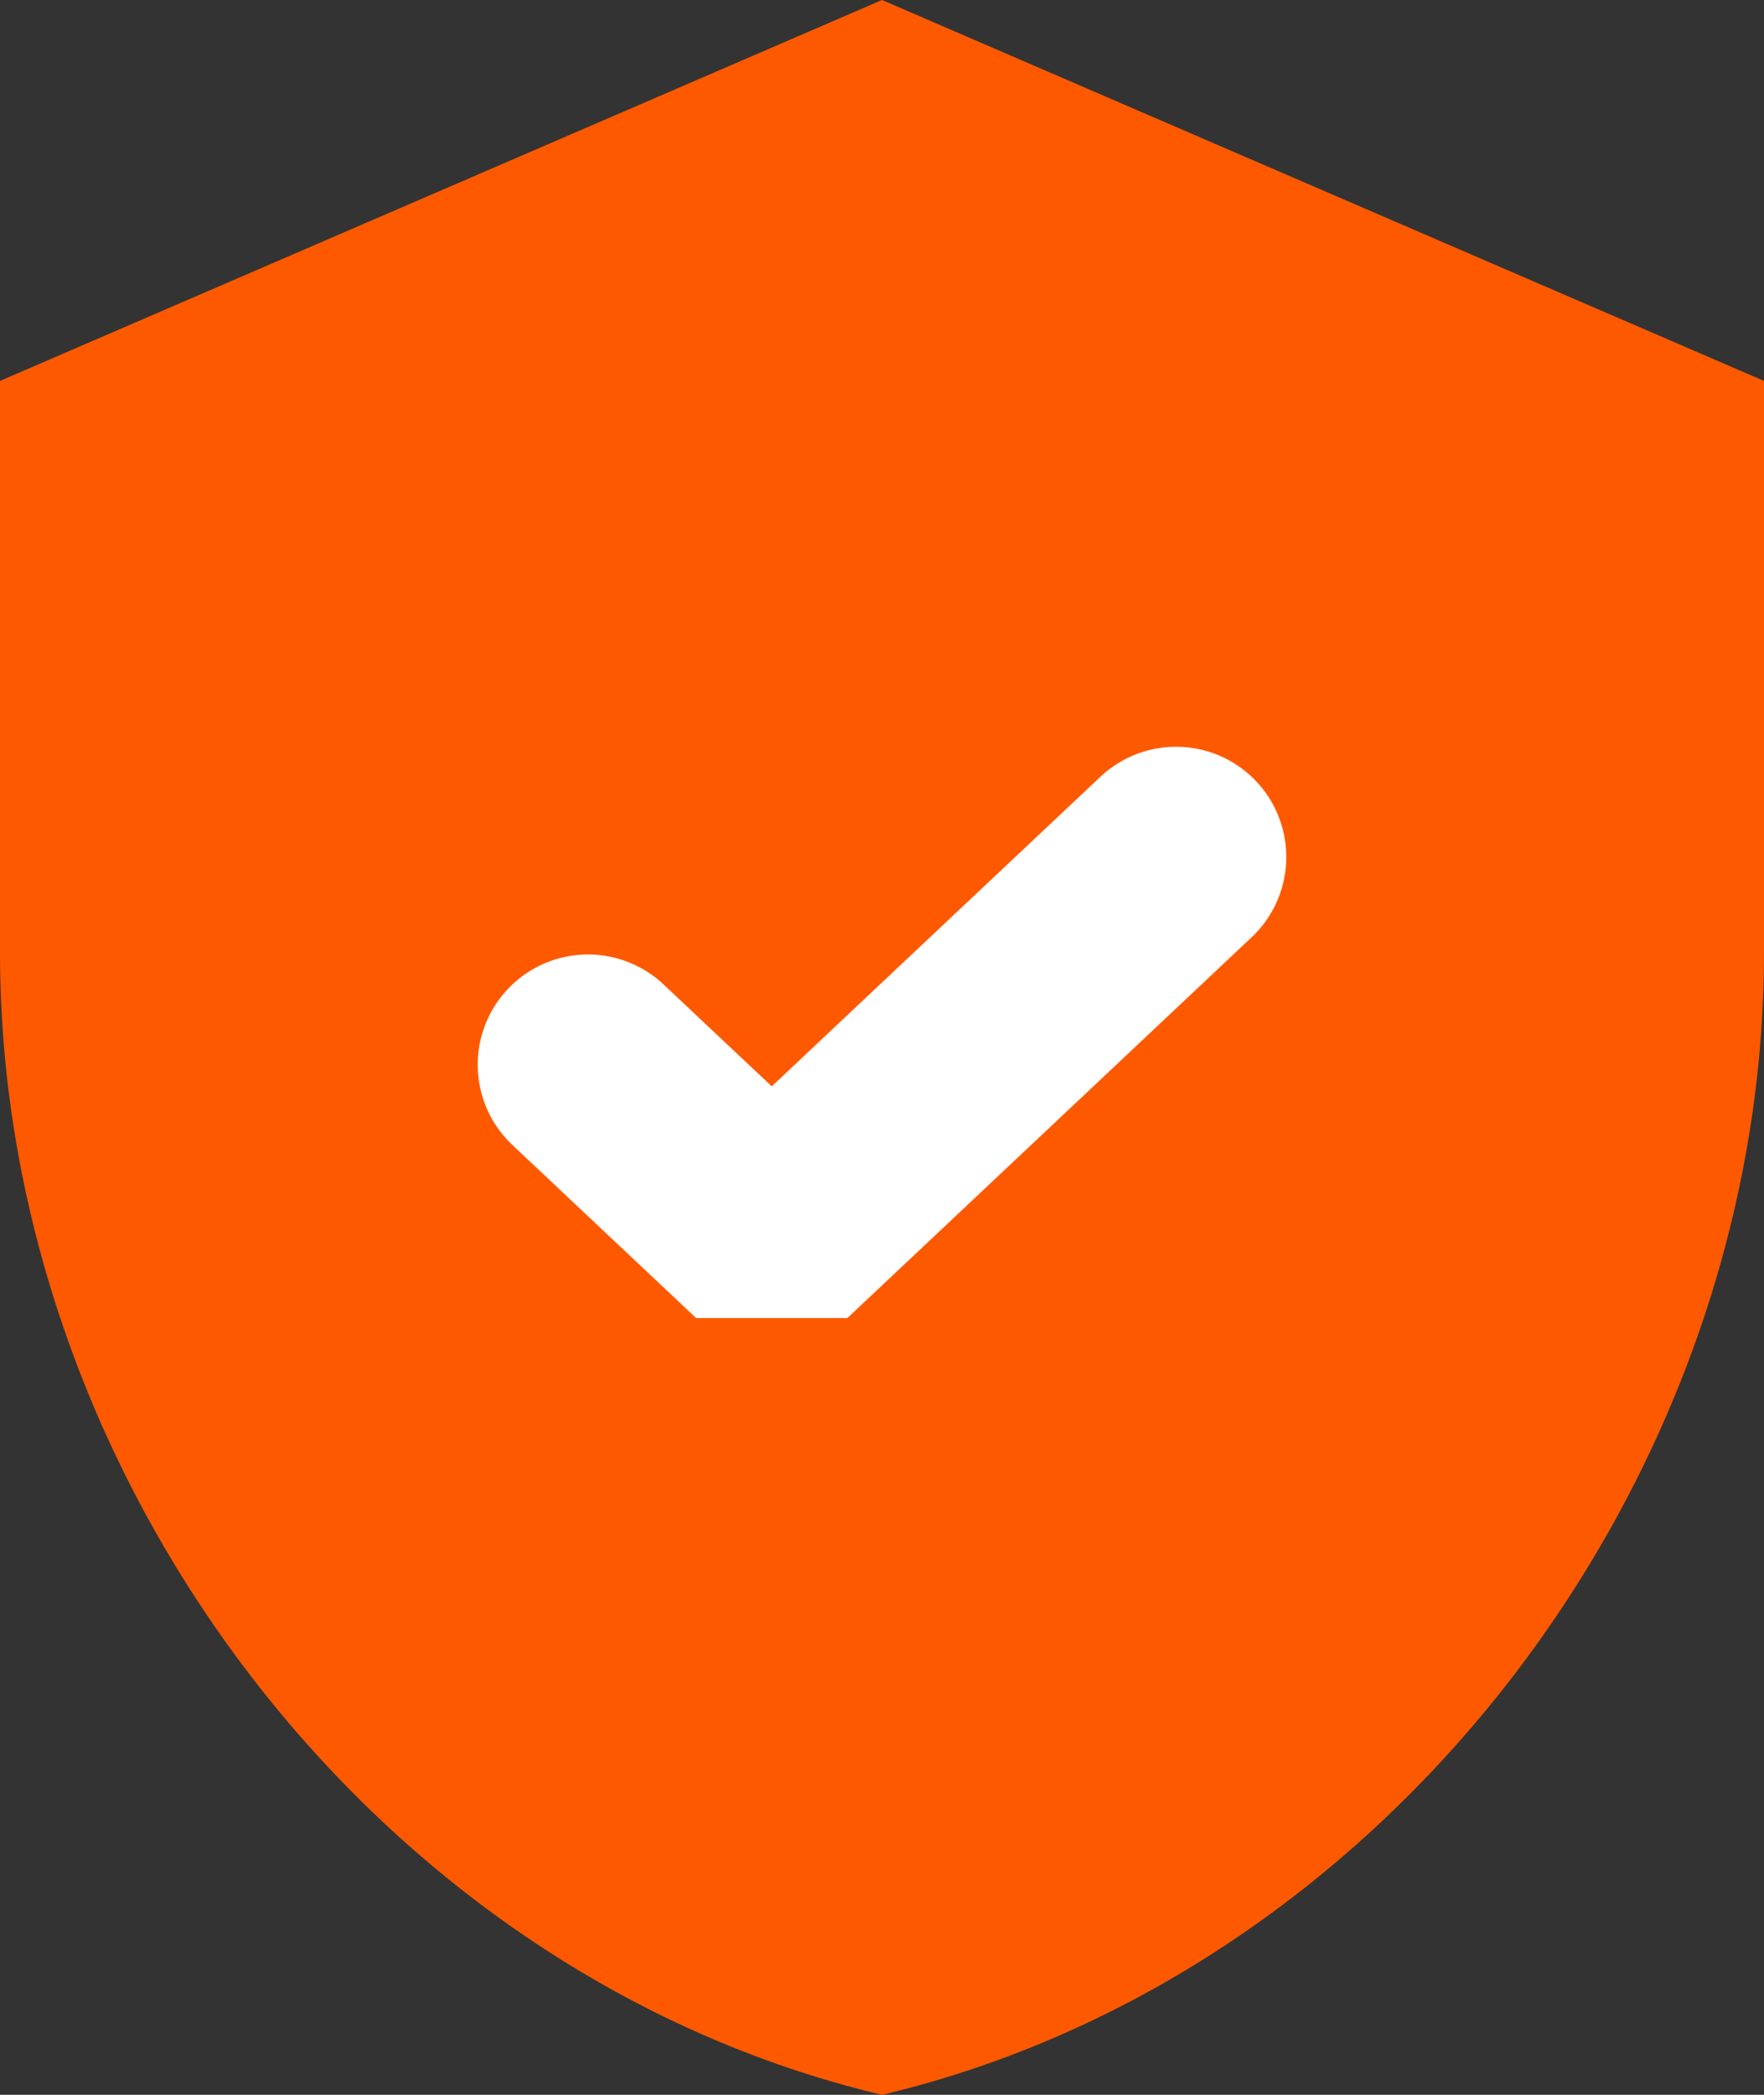
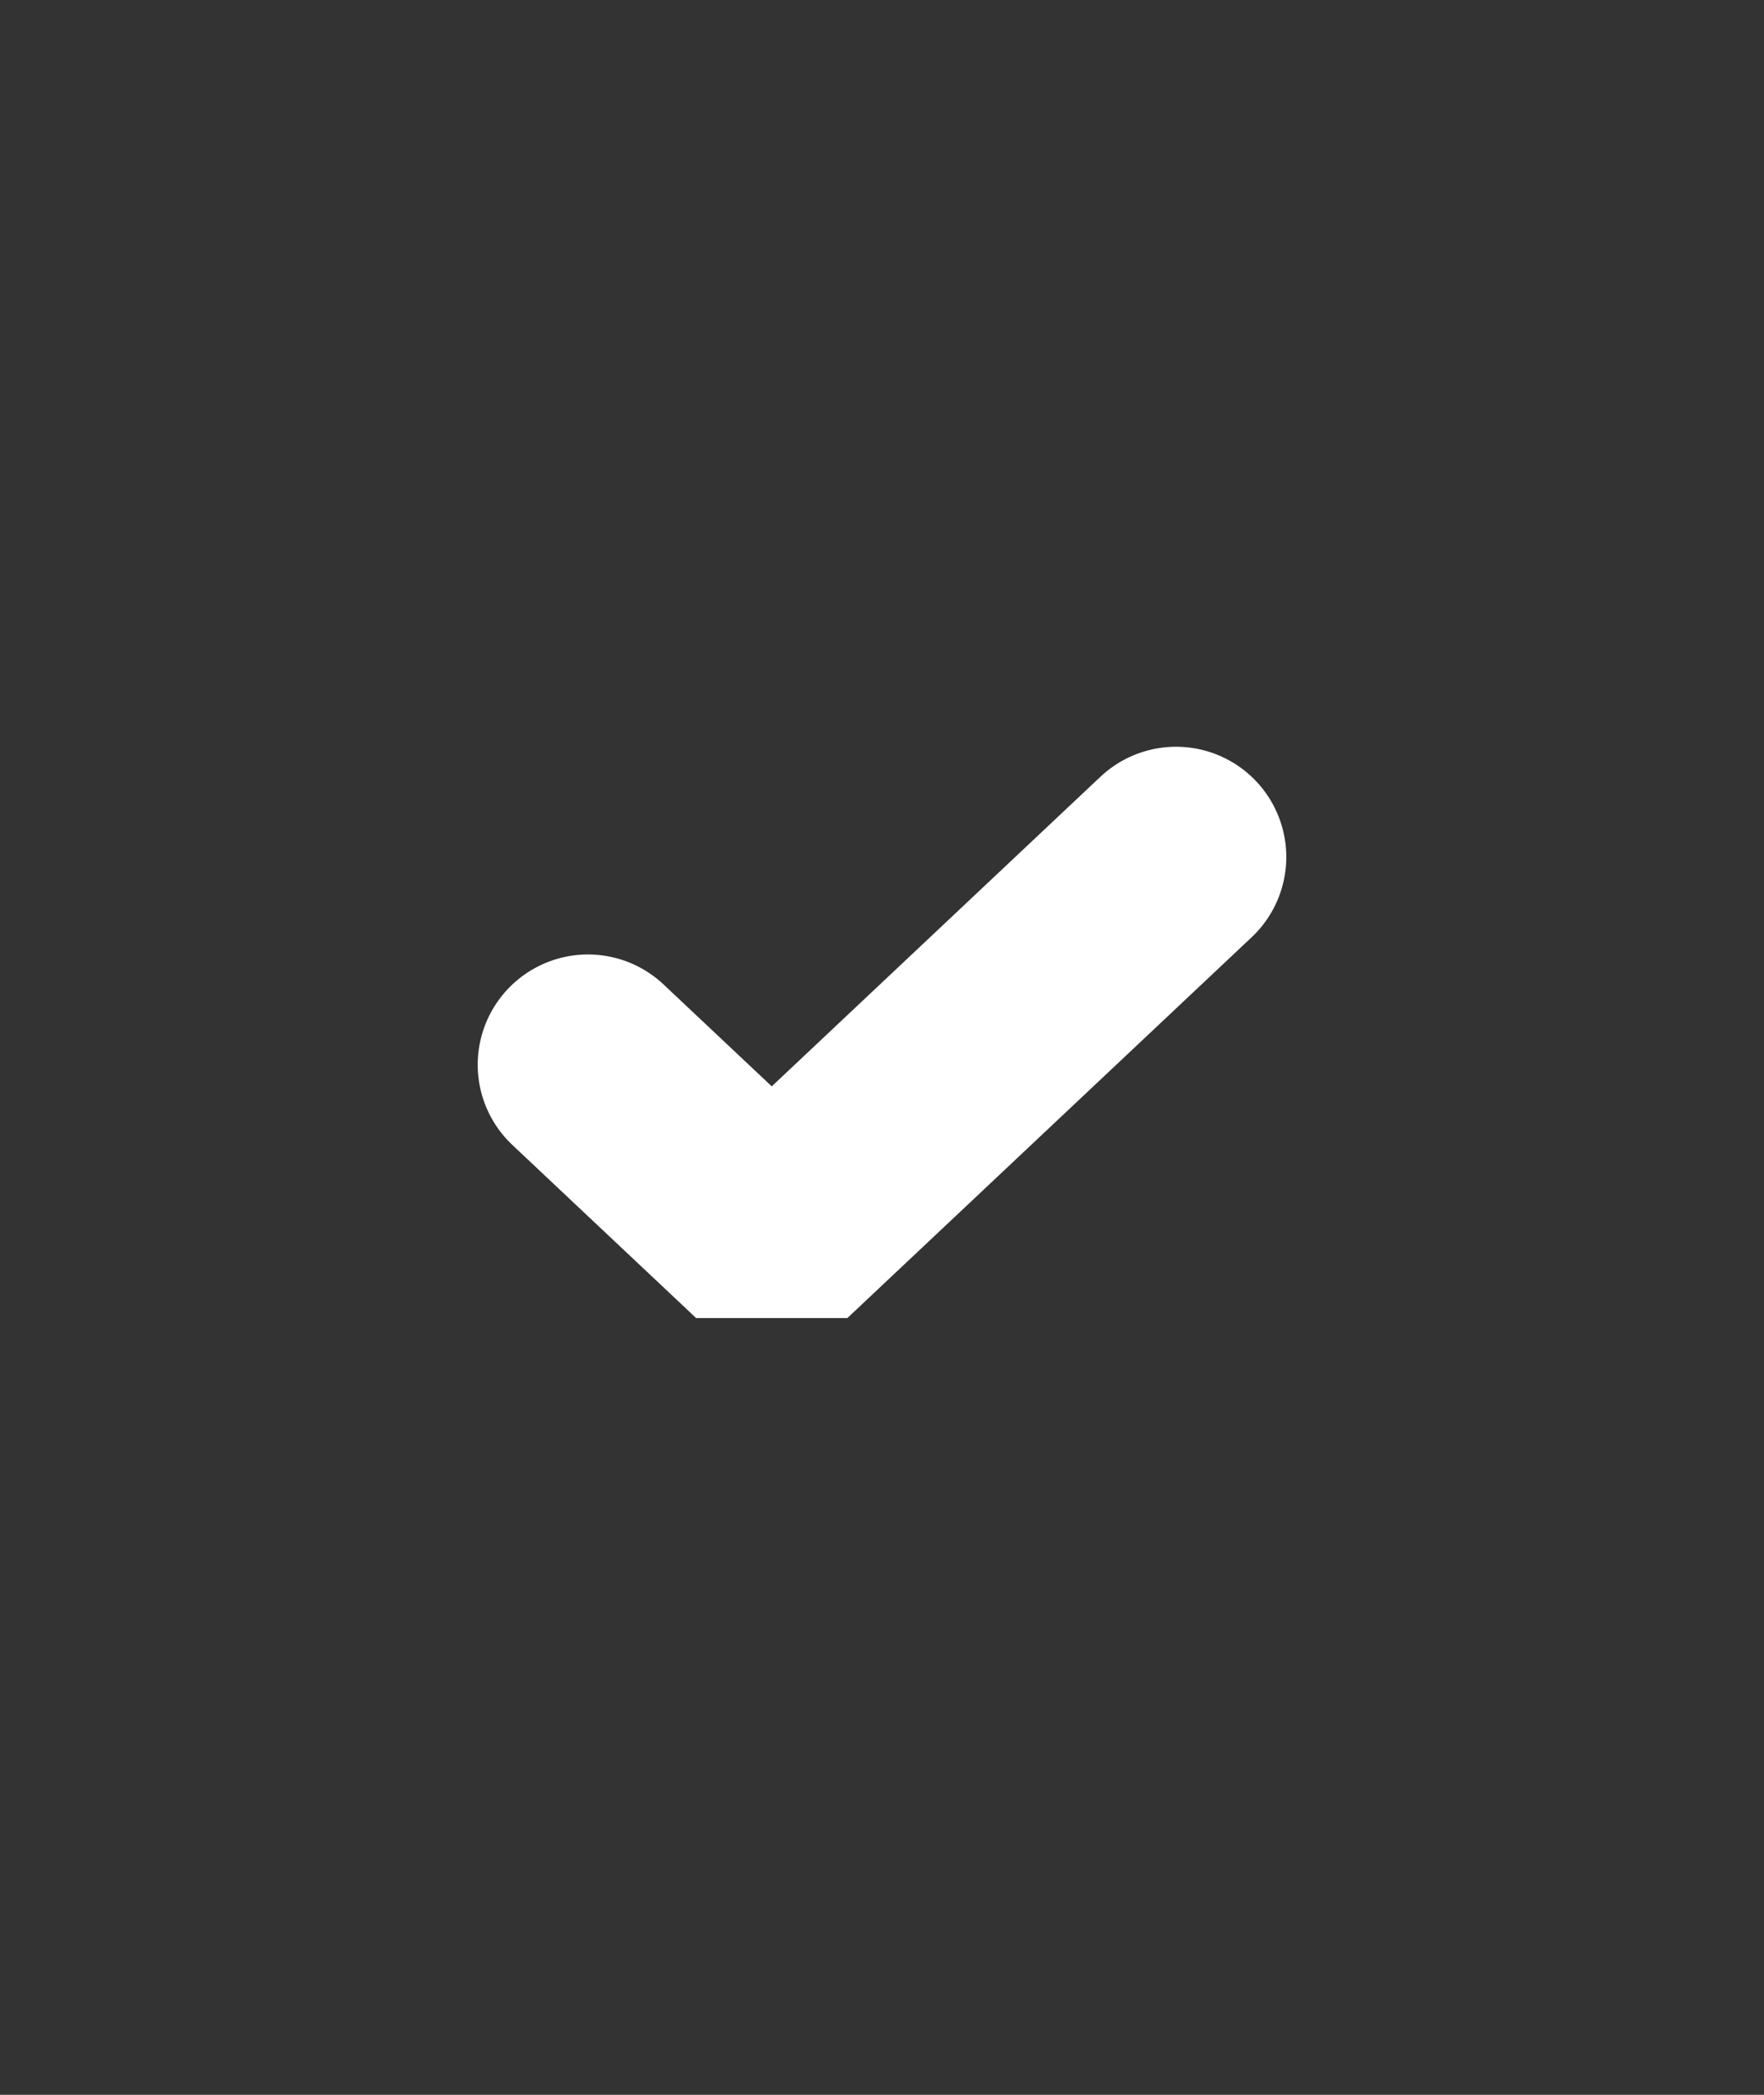
<svg xmlns="http://www.w3.org/2000/svg" width="16" height="19" viewBox="0 0 16 19" fill="none">
  <rect x="0" y="0" width="16" height="19" fill="#333333" stroke="none" />
-   <path d="M8 0L0 3.455V8.636C0 13.43 3.413 17.912 8 19C12.587 17.912 16 13.43 16 8.636V3.455L8 0Z" fill="#FF5900" />
  <path d="M5.333 9.657L7 11.227L10.667 7.773" stroke="white" stroke-width="2" stroke-linecap="round" stroke-linejoin="bevel" />
</svg>